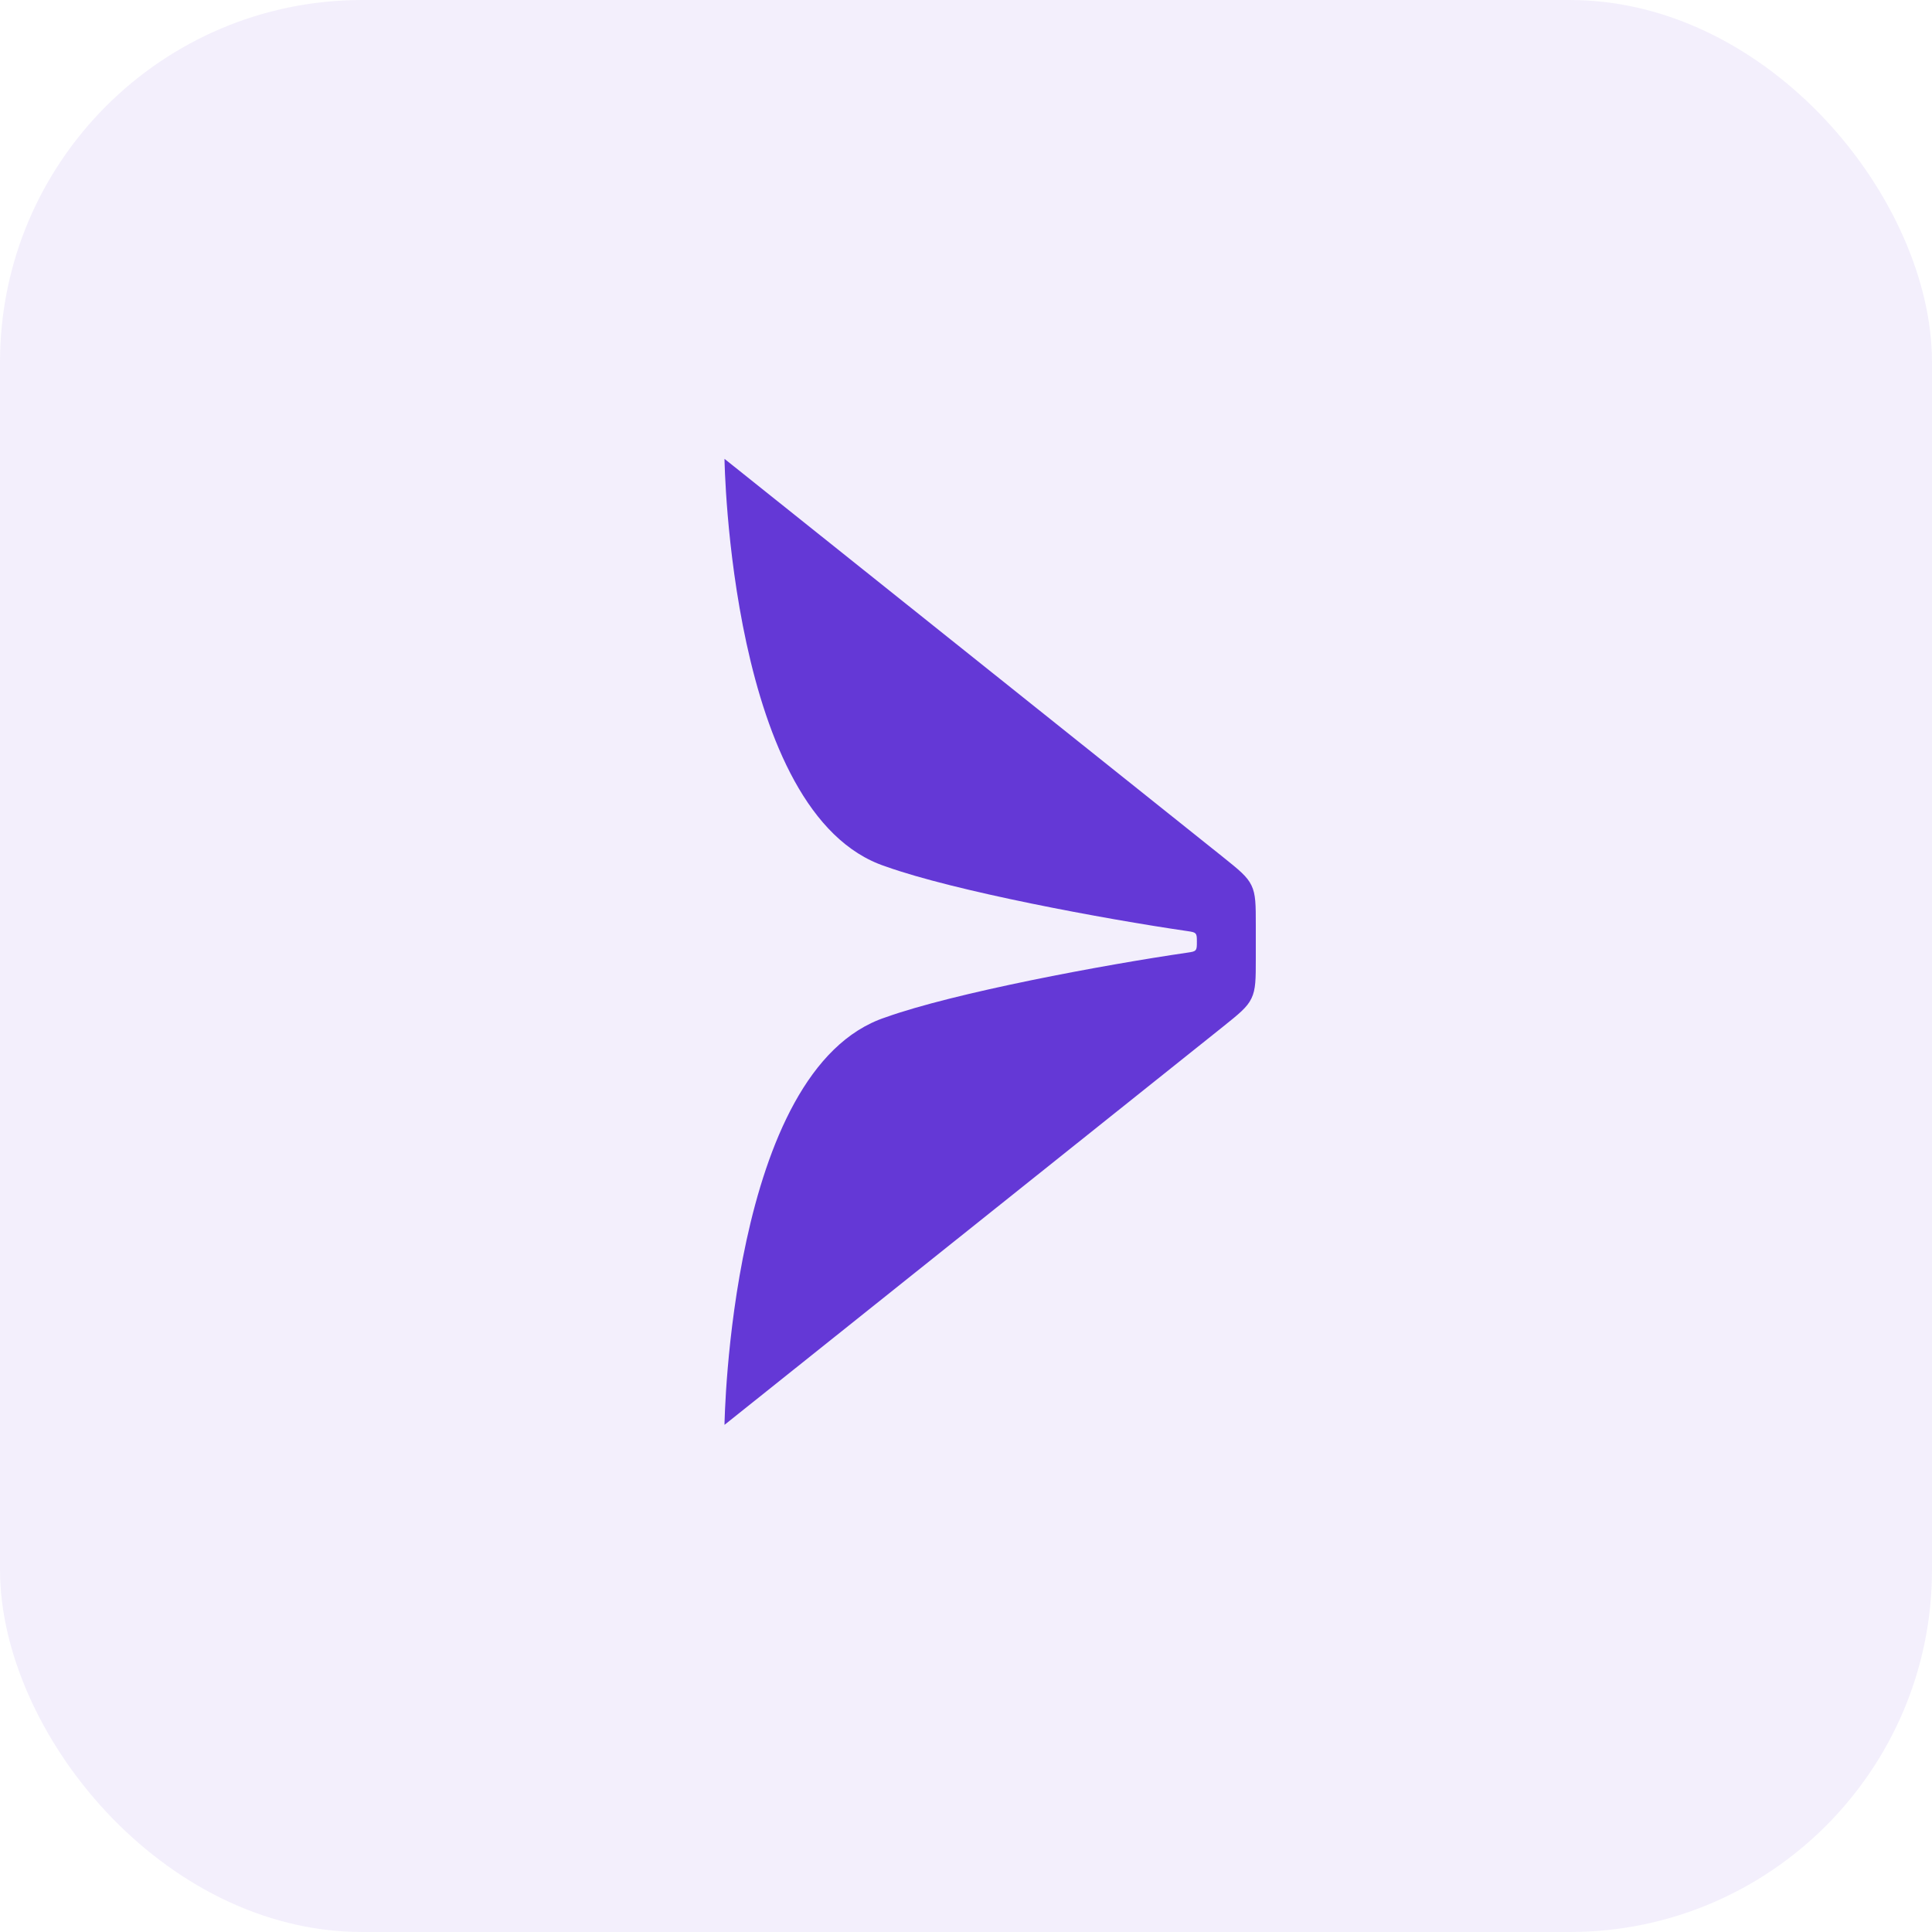
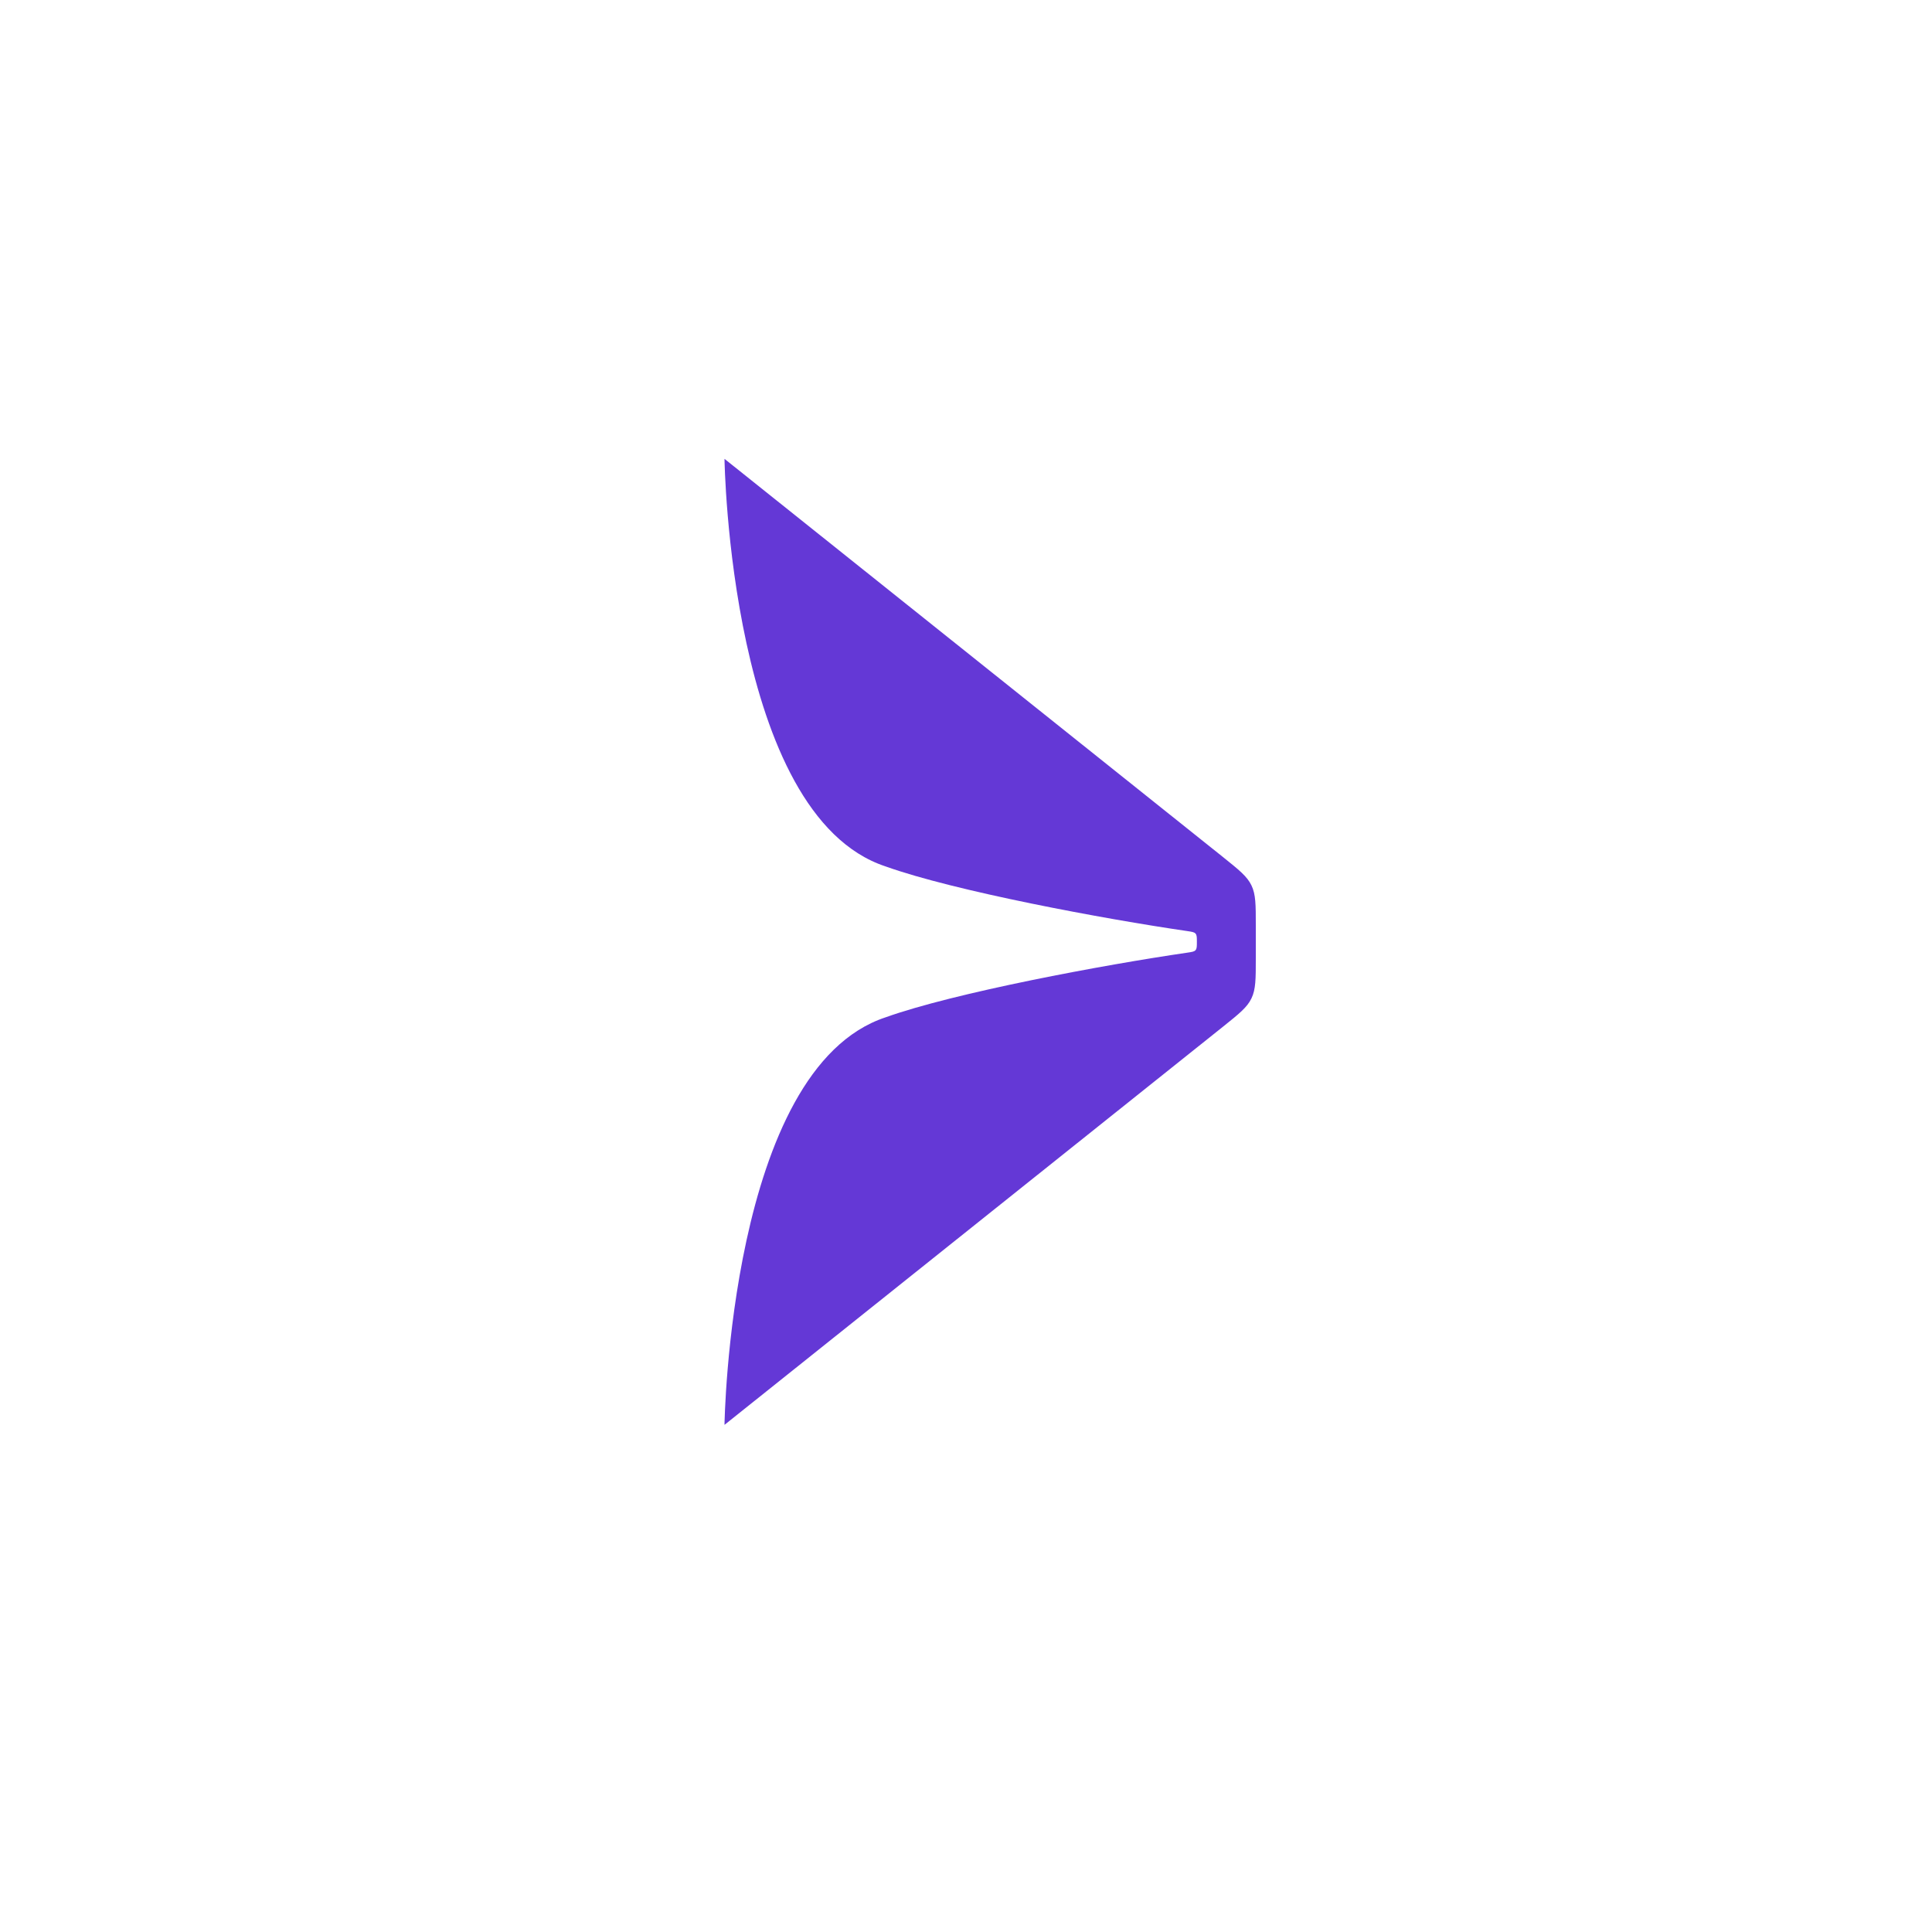
<svg xmlns="http://www.w3.org/2000/svg" width="40" height="40" viewBox="0 0 40 40" fill="none">
-   <rect y="-0" width="40" height="40" rx="7.5" fill="#6438D6" fill-opacity="0.08" />
  <path d="M26 19.16C26 18.731 26 18.517 25.91 18.331C25.821 18.145 25.653 18.011 25.319 17.743L15 9.5C15 9.5 15.102 16.87 18.334 17.938C19.757 18.448 22.855 19.026 24.588 19.278C24.68 19.292 24.726 19.298 24.753 19.33C24.78 19.361 24.78 19.408 24.78 19.5C24.78 19.593 24.78 19.64 24.753 19.671C24.726 19.703 24.68 19.709 24.588 19.723C22.855 19.975 19.757 20.553 18.334 21.063C15.102 22.131 15 29.5 15 29.5L25.319 21.258C25.653 20.99 25.821 20.857 25.91 20.67C26 20.484 26 20.27 26 19.841V19.16Z" fill="#6438D6" />
</svg>